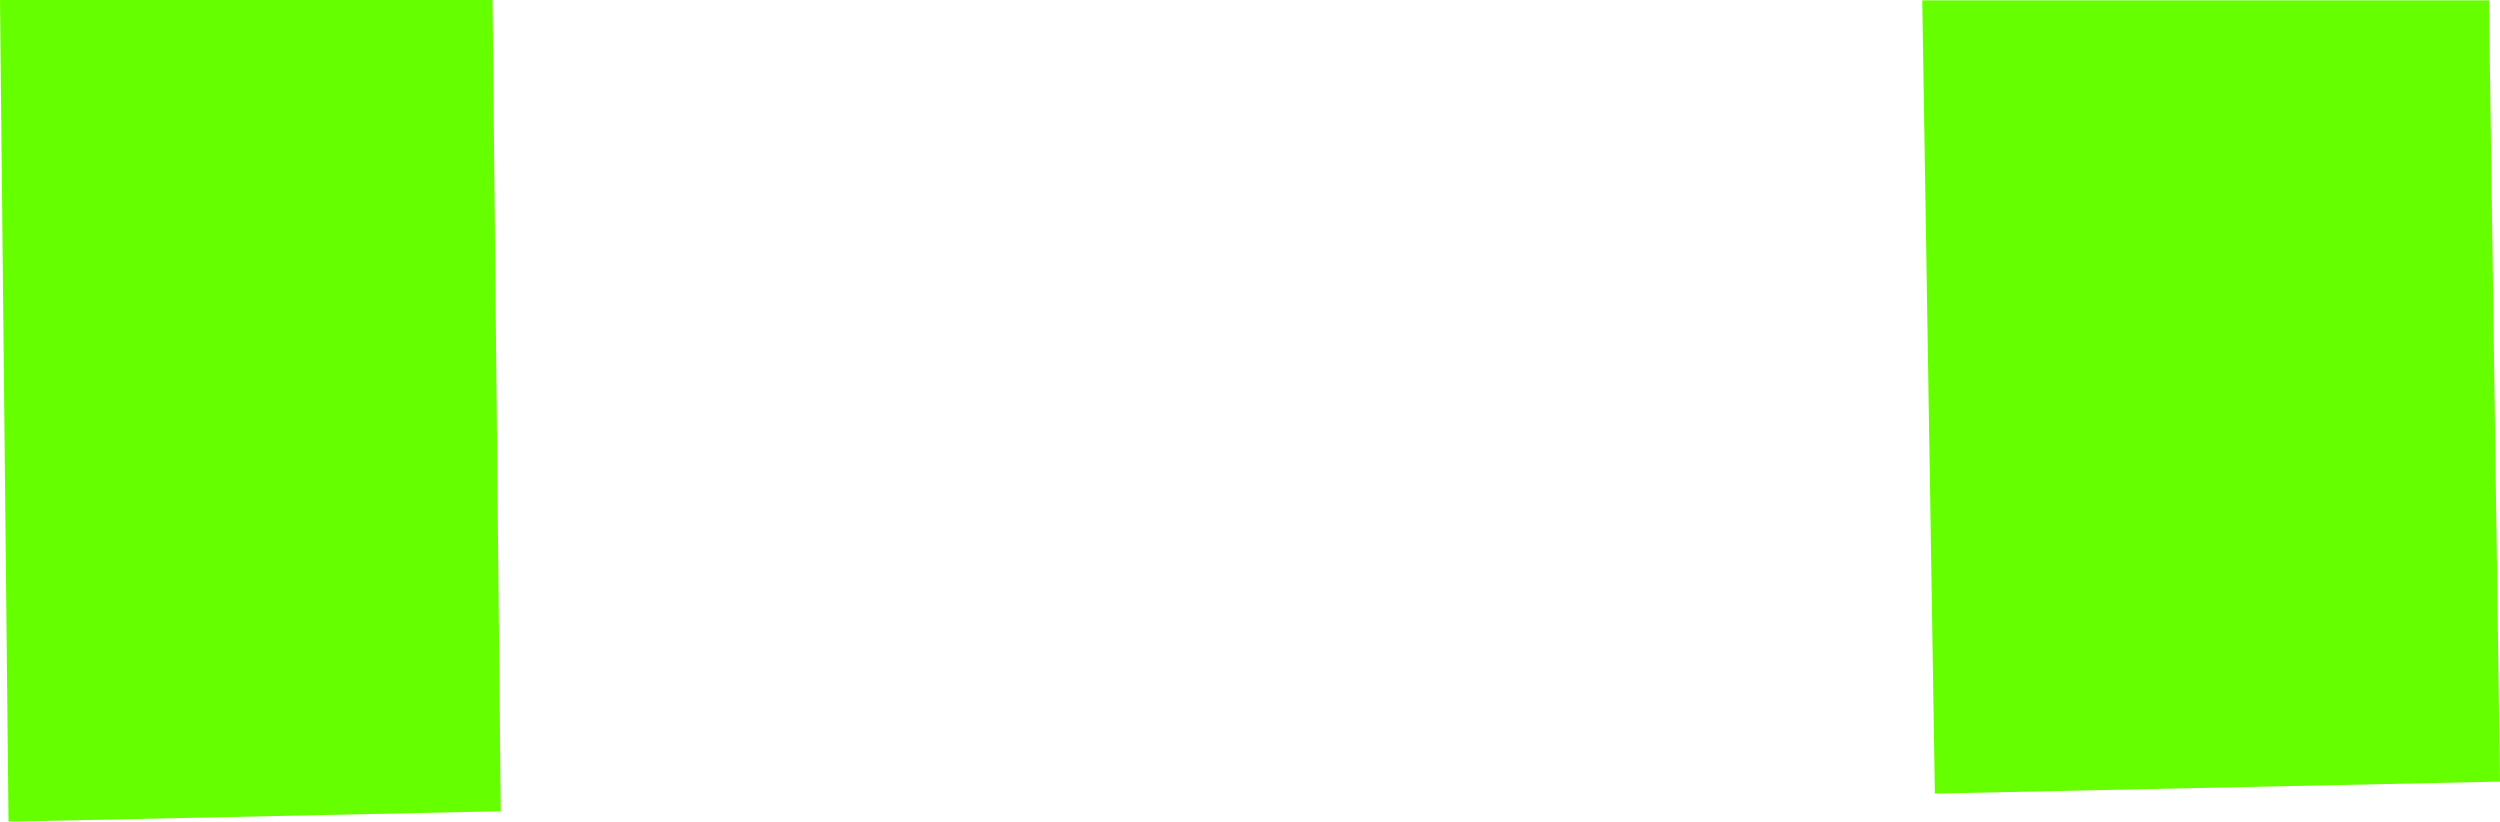
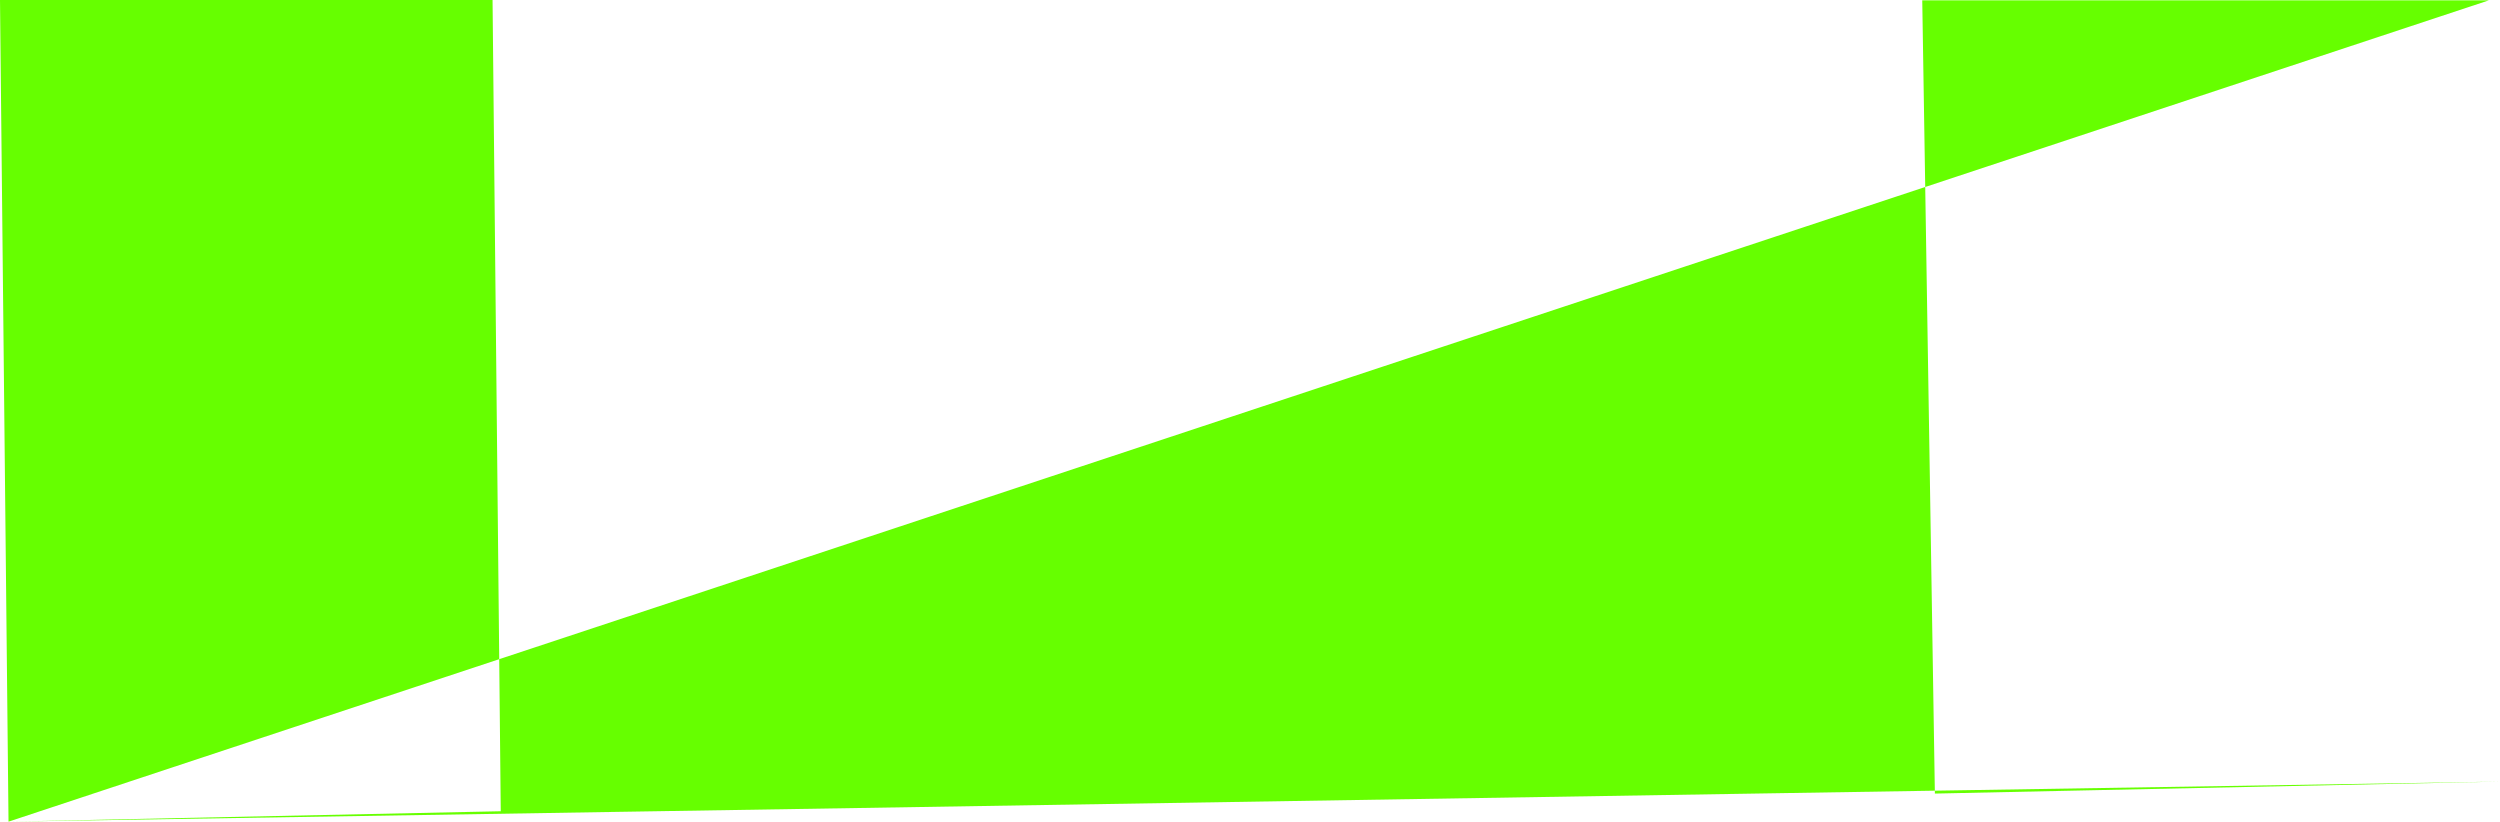
<svg xmlns="http://www.w3.org/2000/svg" height="130.2px" width="396.15px">
  <g transform="matrix(1.0, 0.0, 0.0, 1.0, 357.05, 197.5)">
-     <path d="M-355.7 -67.3 L-357.05 -197.5 -279.0 -197.5 -277.7 -68.95 -355.7 -67.3 M37.35 -197.45 L39.1 -73.65 -50.45 -71.75 -52.45 -197.45 37.35 -197.45" fill="#66ff00" fill-rule="evenodd" stroke="none" />
+     <path d="M-355.7 -67.3 L-357.05 -197.5 -279.0 -197.5 -277.7 -68.95 -355.7 -67.3 L39.1 -73.65 -50.45 -71.75 -52.45 -197.45 37.35 -197.45" fill="#66ff00" fill-rule="evenodd" stroke="none" />
  </g>
</svg>